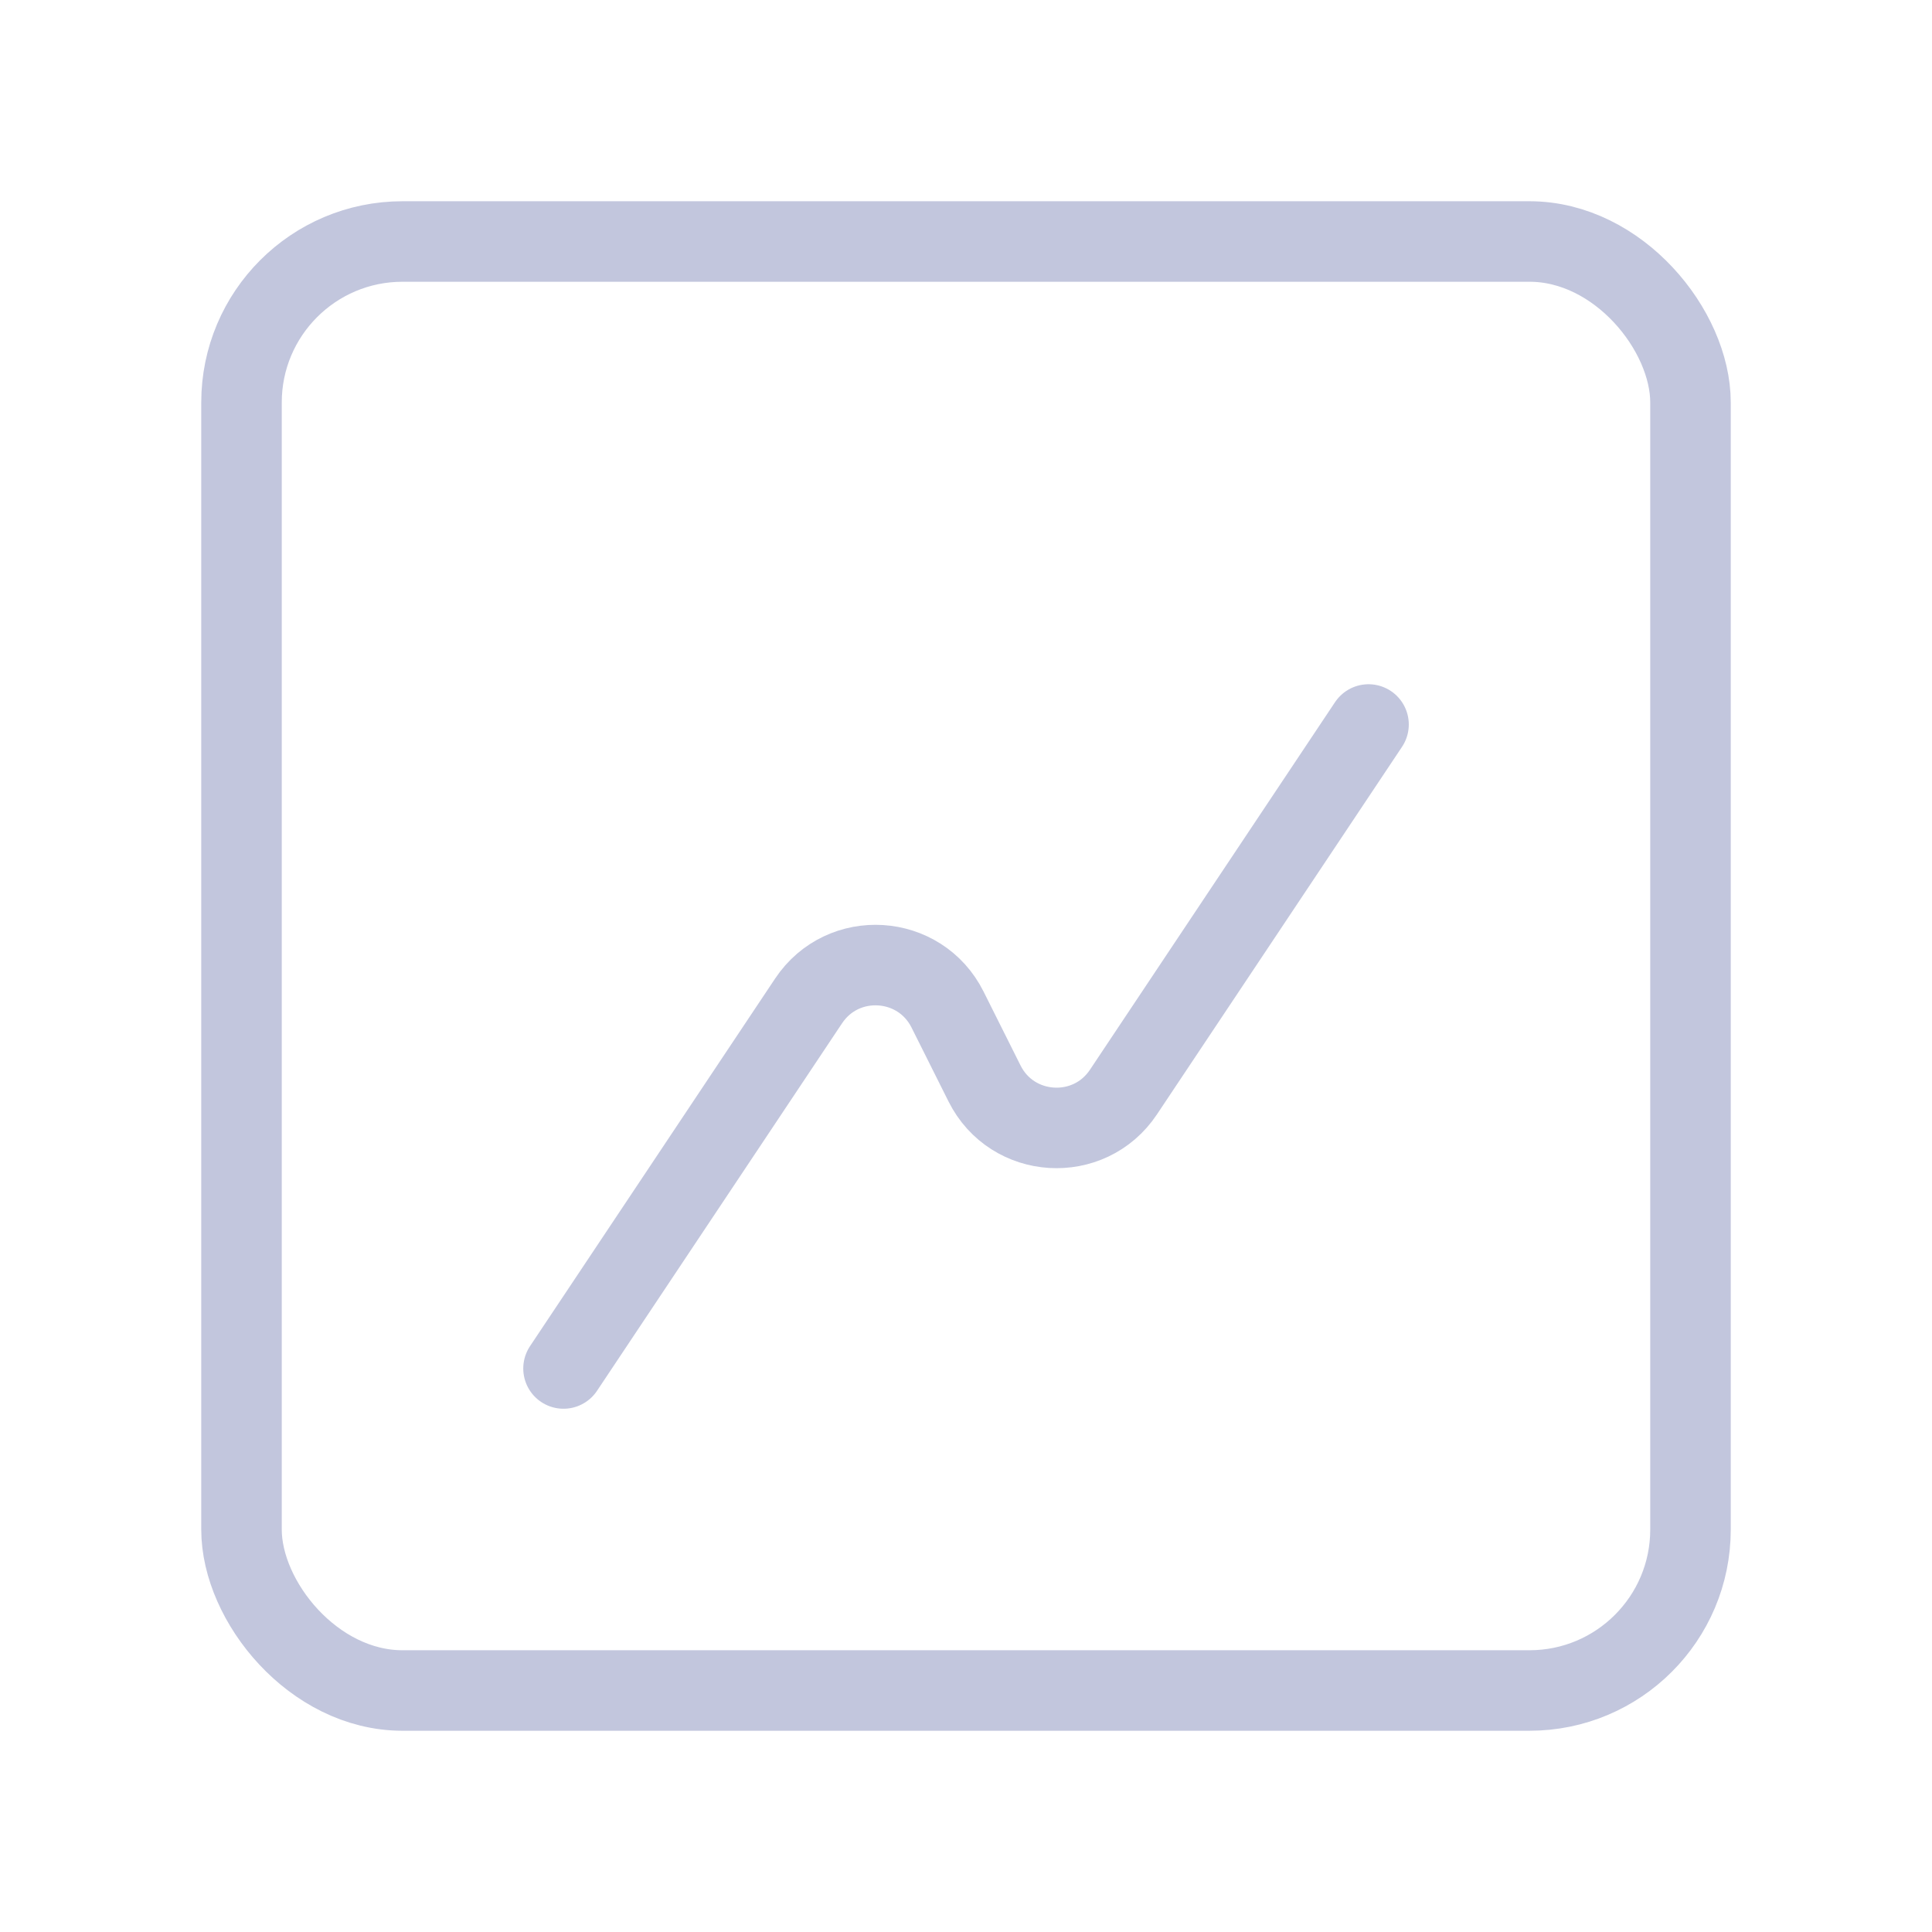
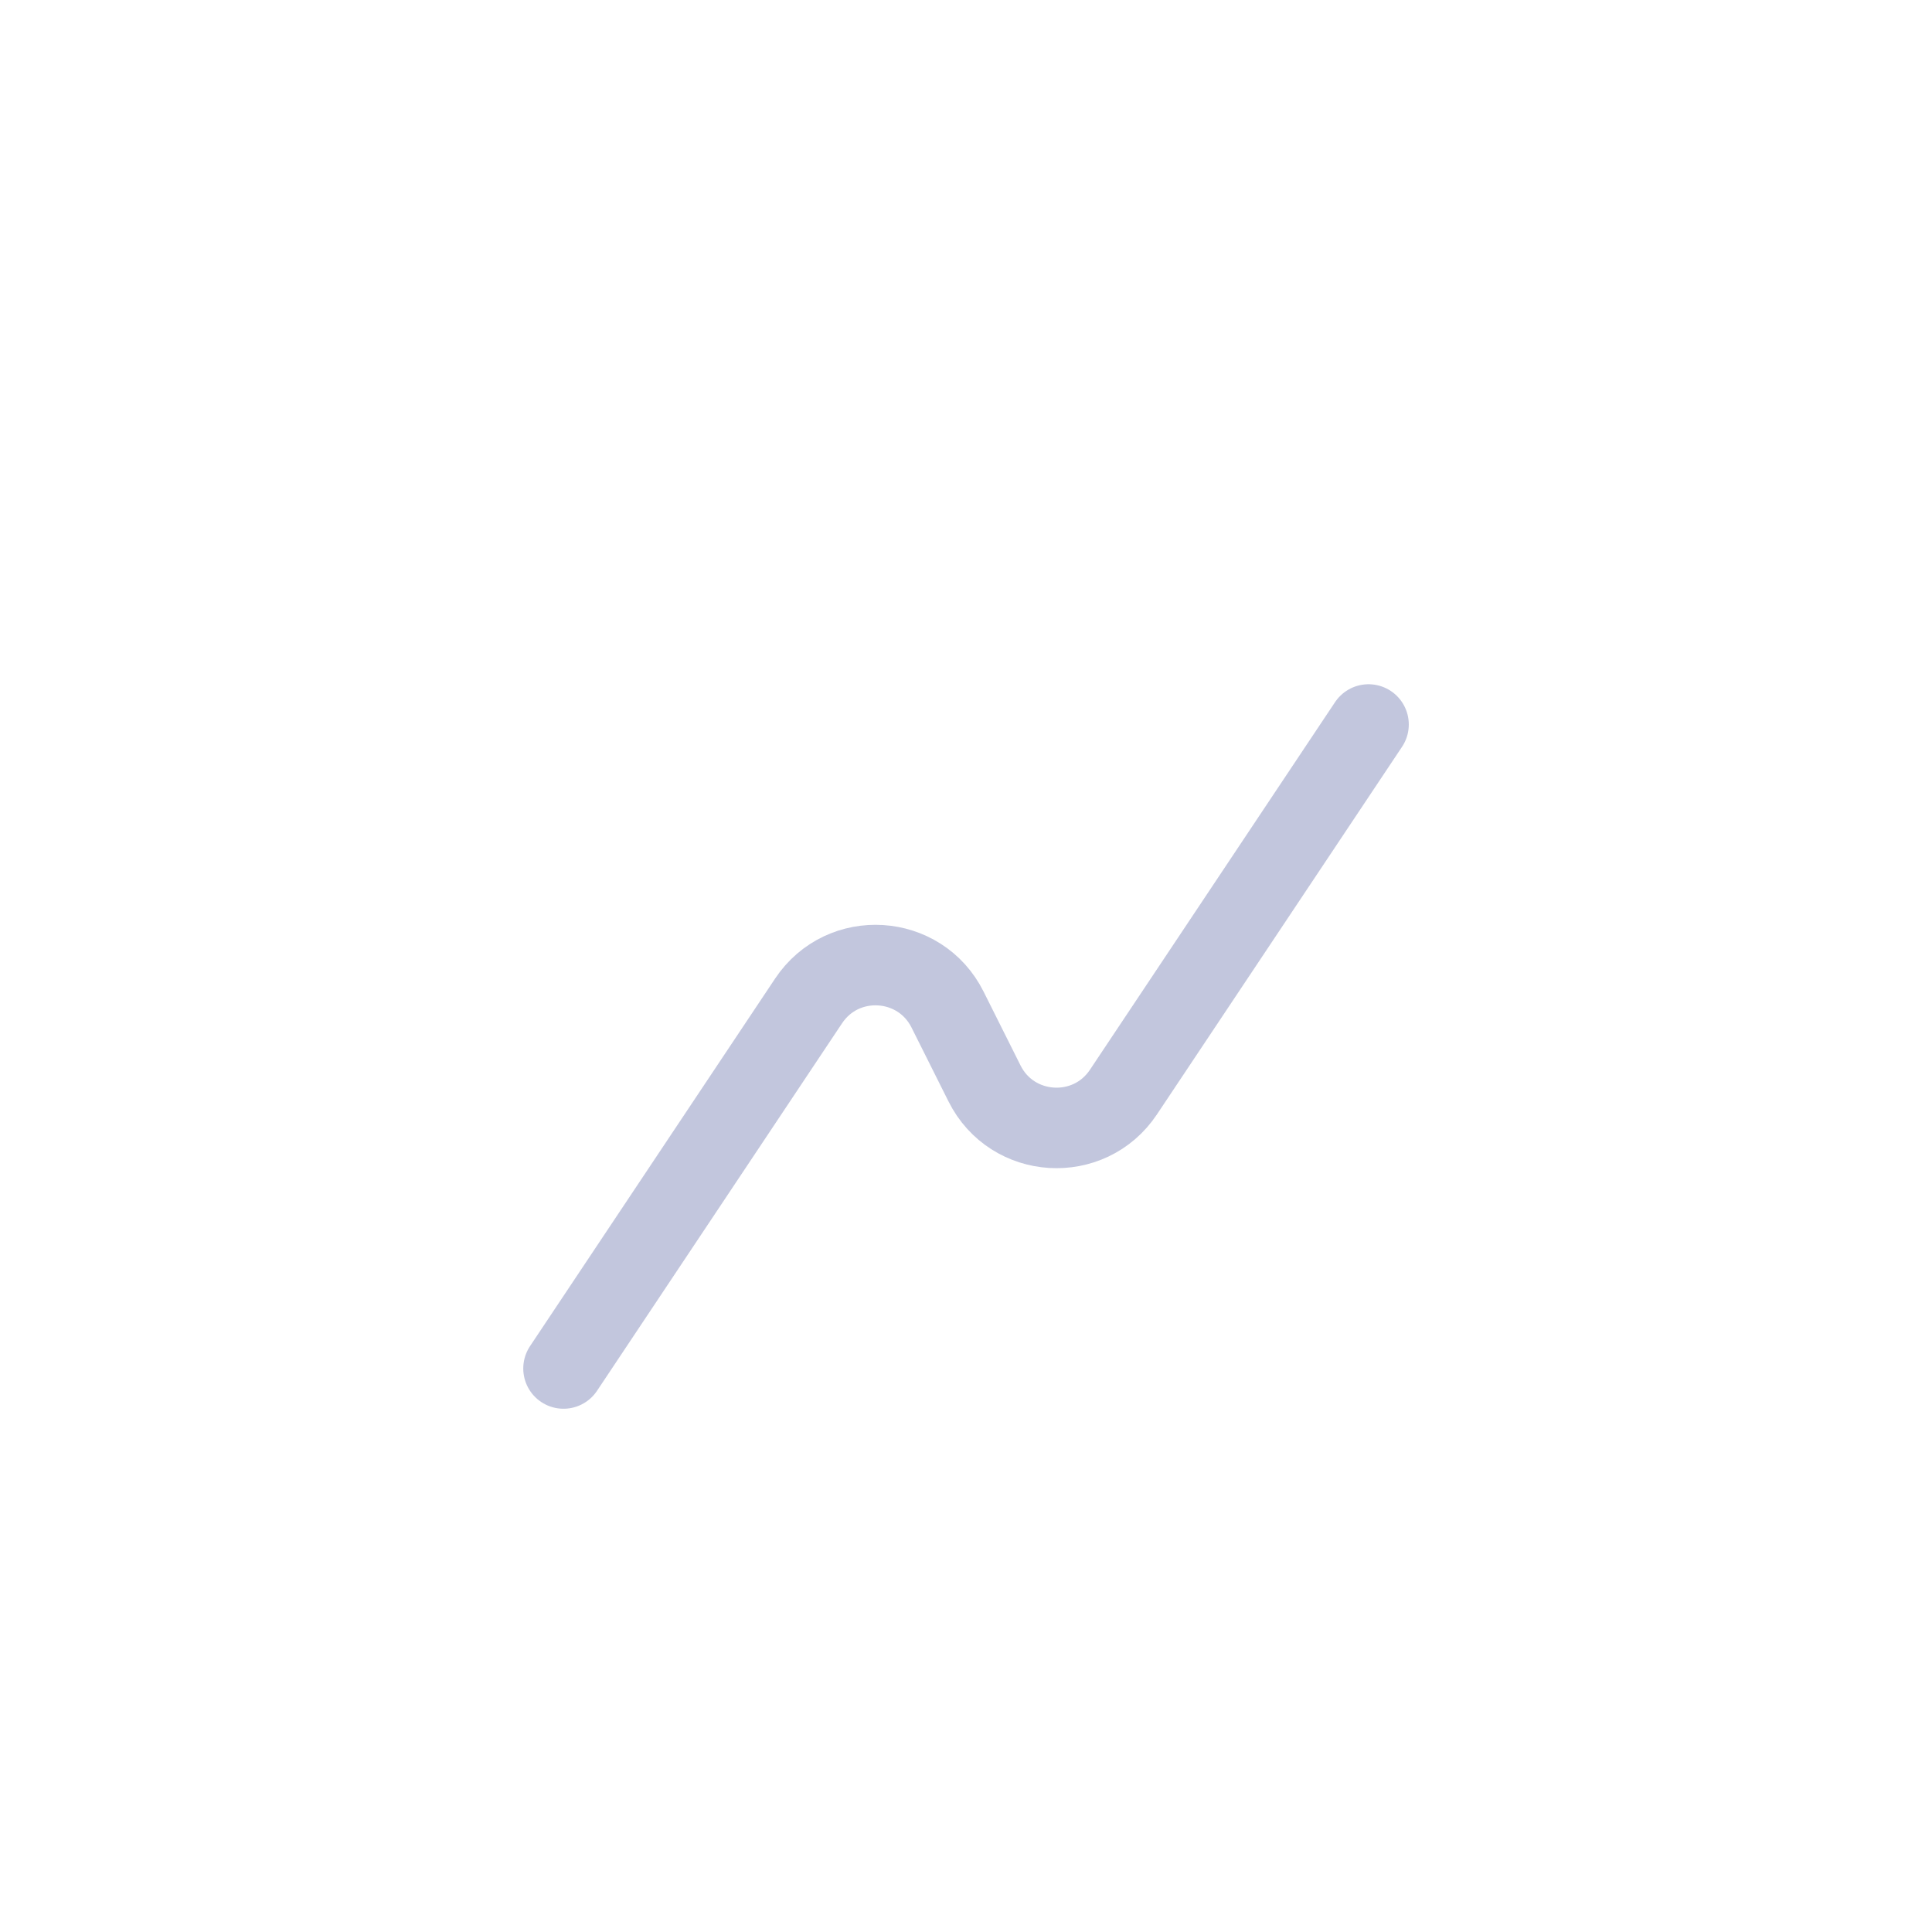
<svg xmlns="http://www.w3.org/2000/svg" width="40" height="40" viewBox="0 0 40 40" fill="none">
  <path d="M28.334 15L23.26 22.61C22.55 23.675 20.955 23.576 20.383 22.431L19.618 20.902C19.046 19.758 17.451 19.658 16.741 20.723L11.667 28.333" stroke="#C2C6DD" stroke-width="1.667" stroke-linecap="round" stroke-linejoin="round" />
-   <rect x="5" y="5" width="30" height="30" rx="3.333" stroke="#C2C6DD" stroke-width="1.667" />
</svg>